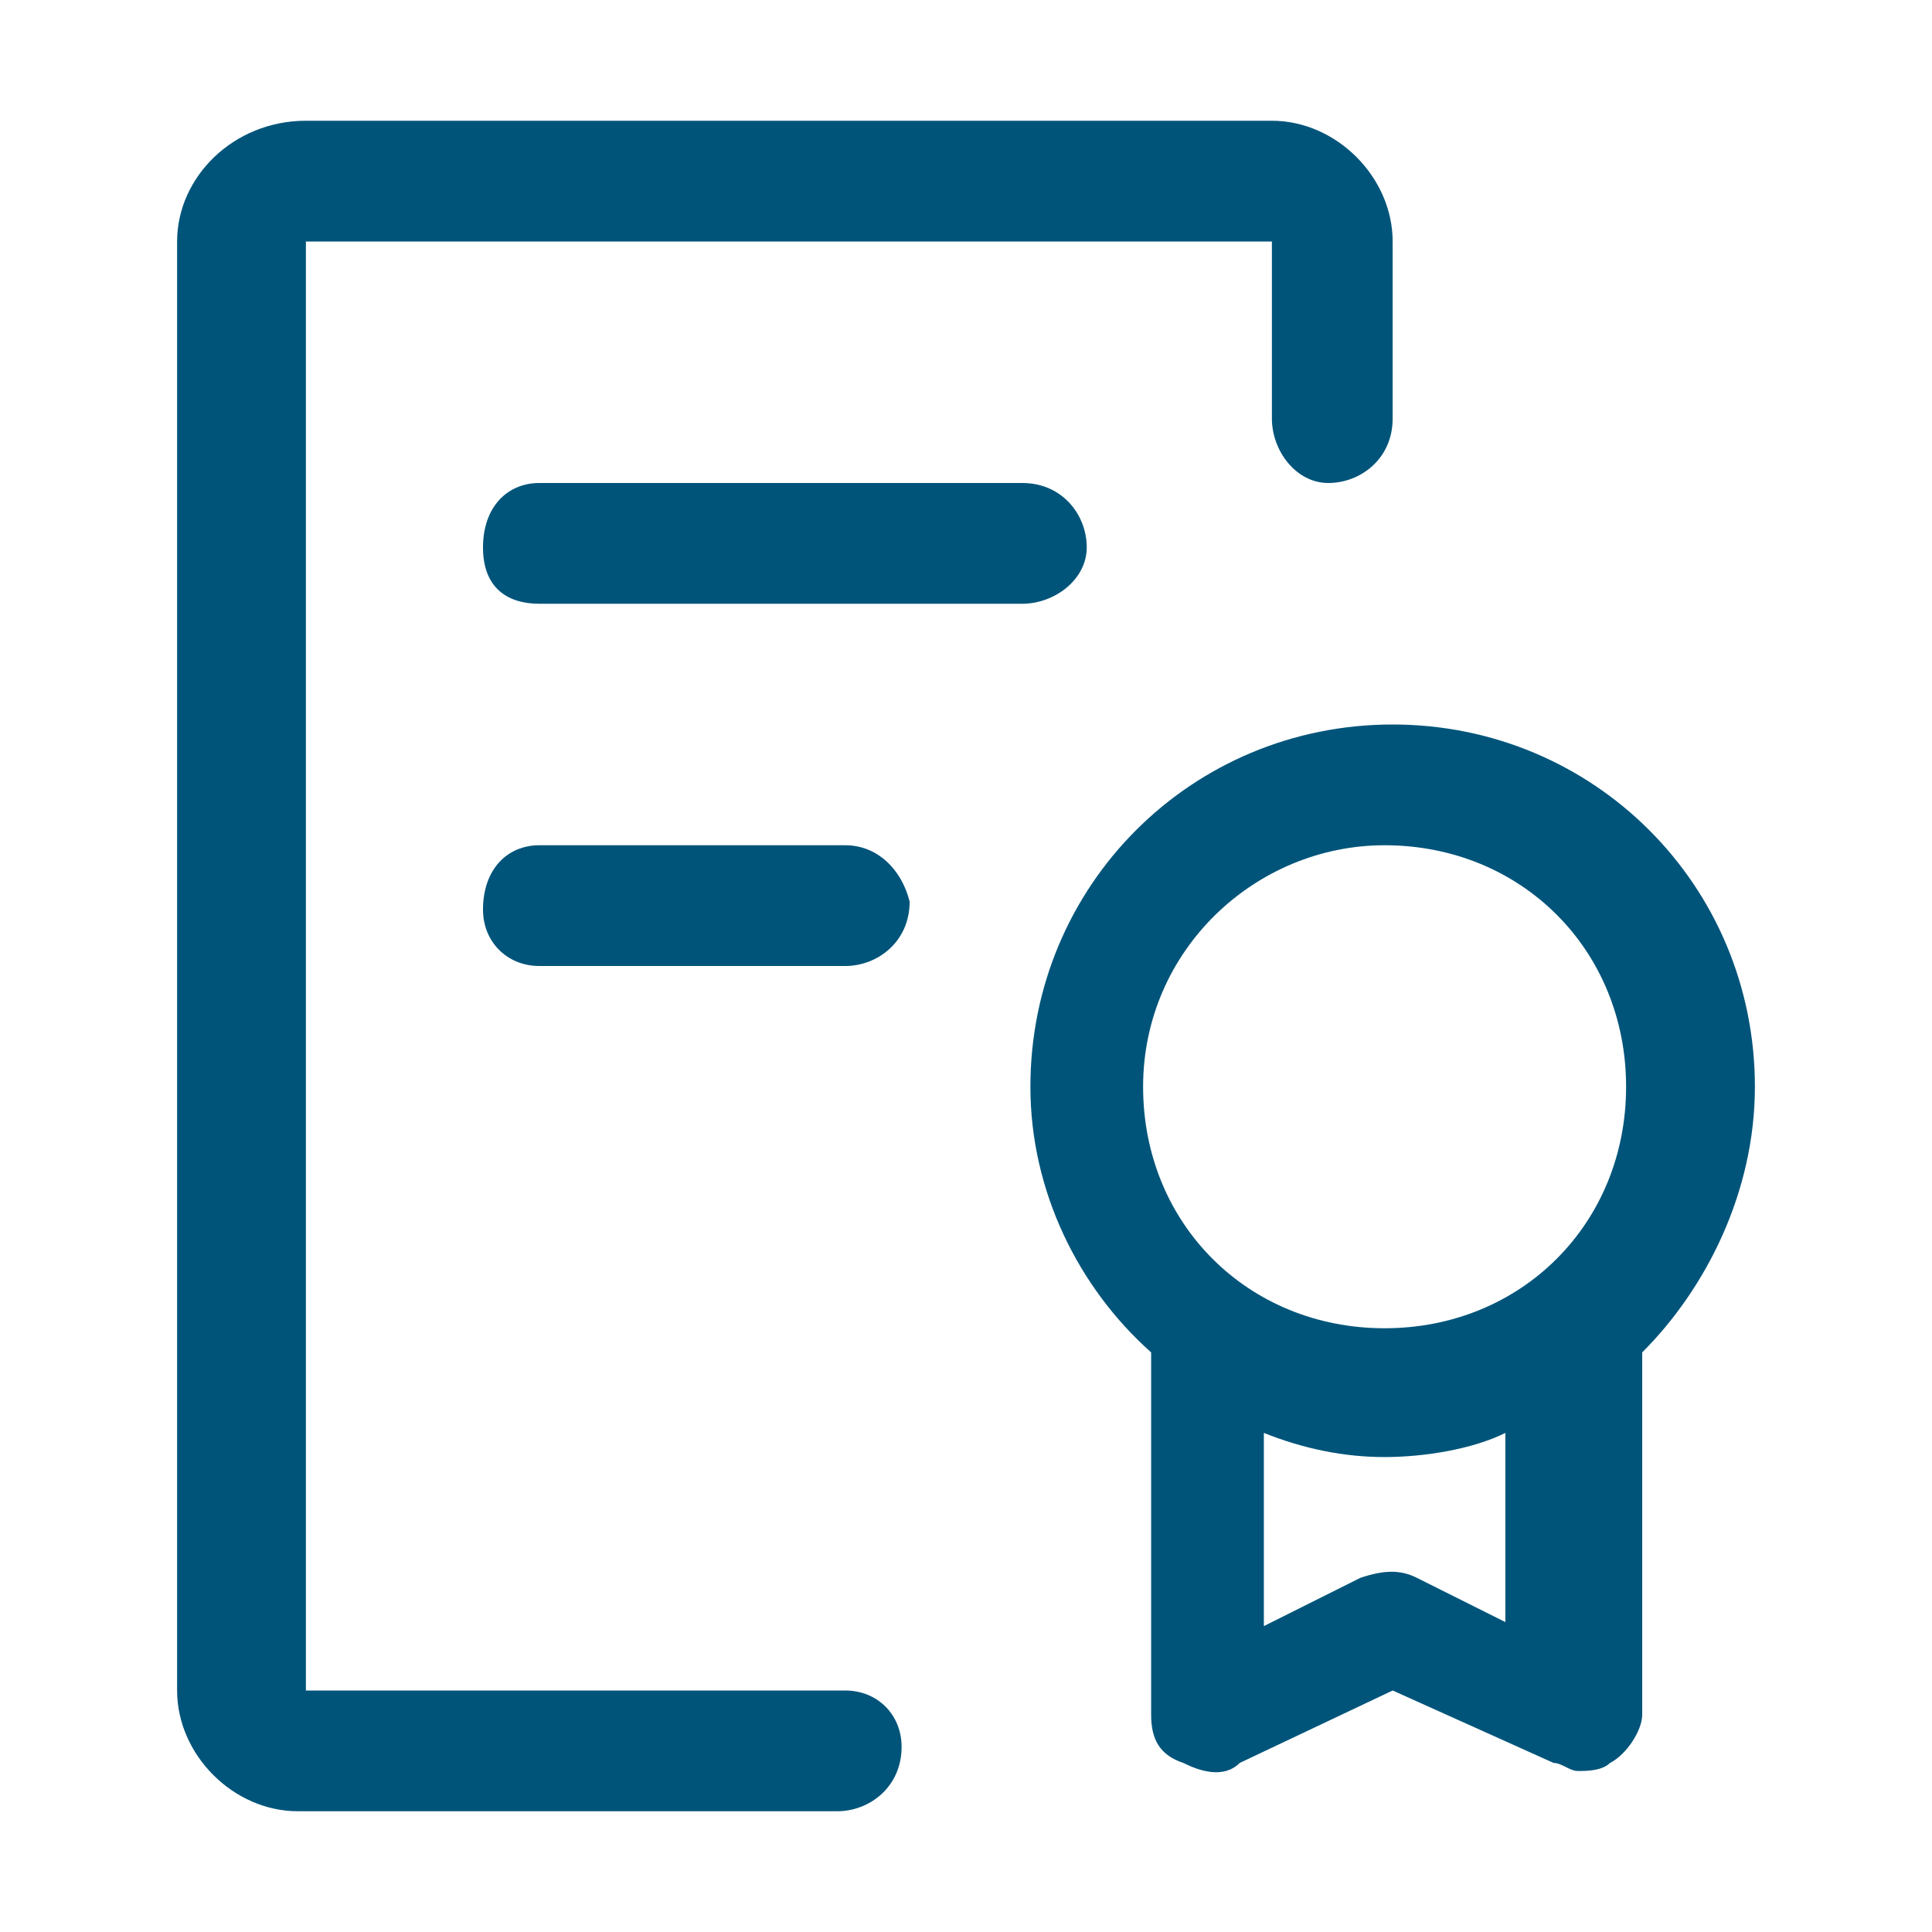
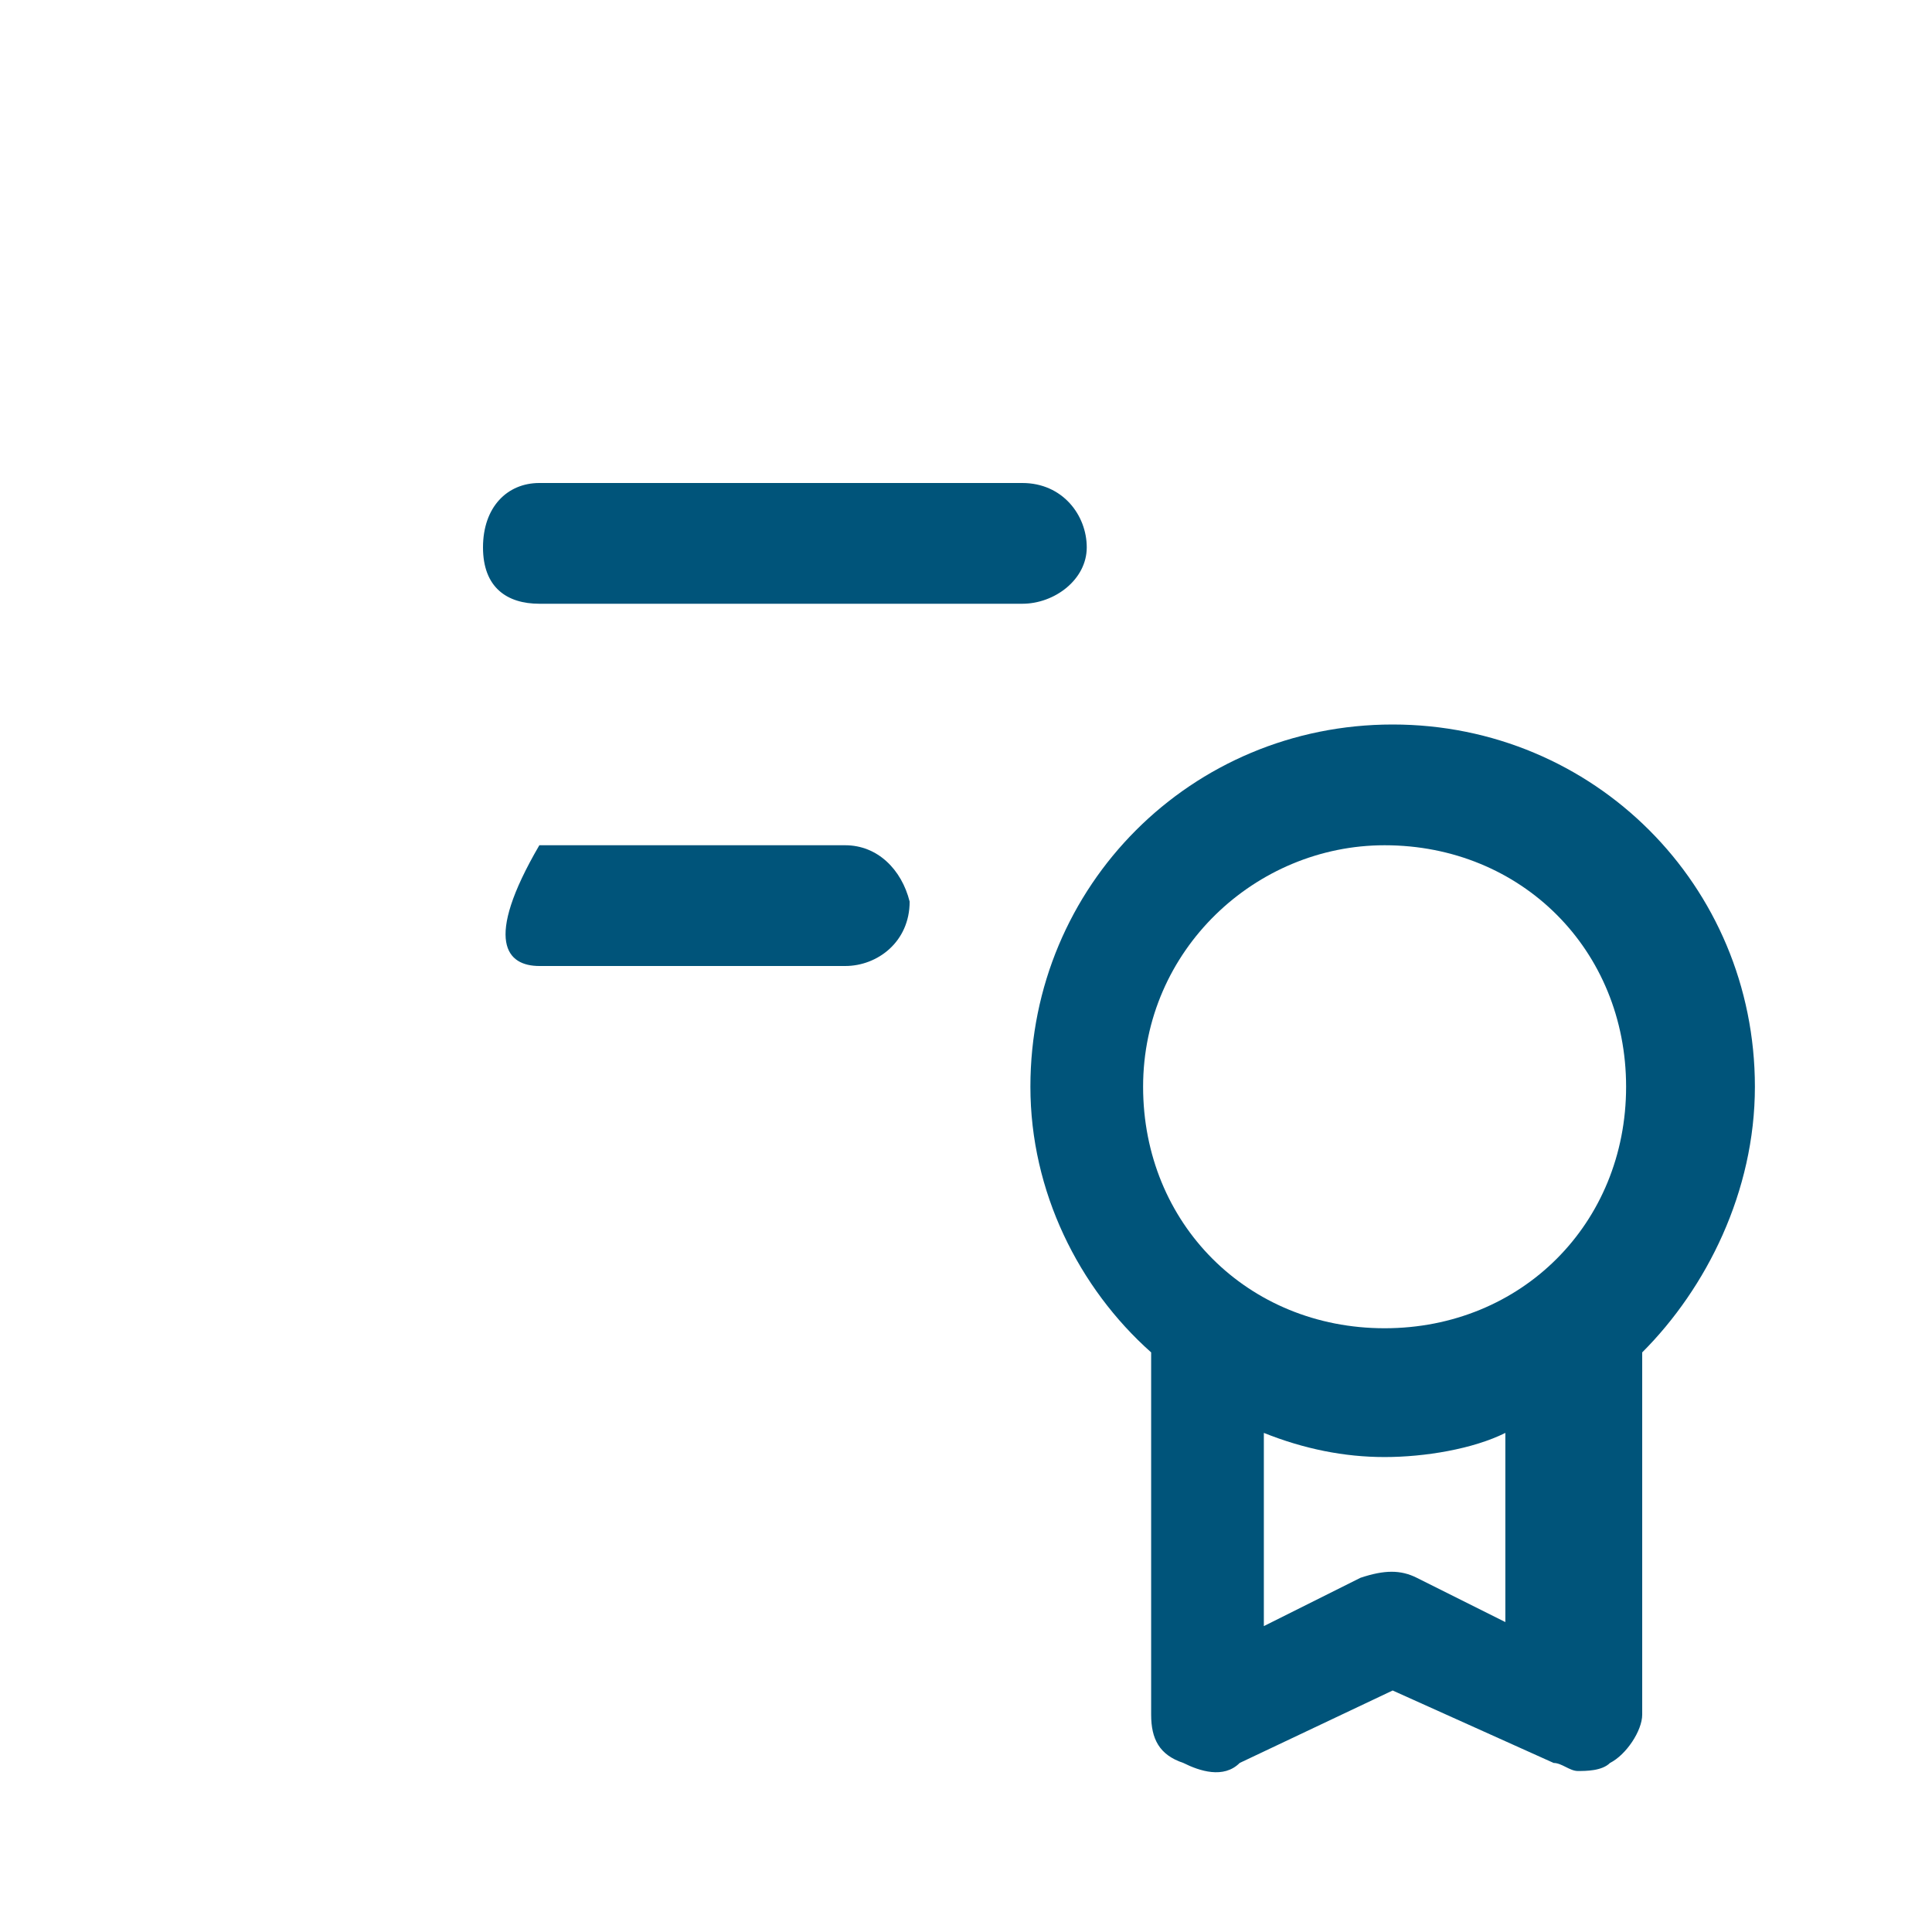
<svg xmlns="http://www.w3.org/2000/svg" id="Livello_1" x="0px" y="0px" viewBox="0 0 24 24" style="enable-background:new 0 0 24 24;" xml:space="preserve">
  <style type="text/css">	.st0{fill:#00547A;}</style>
  <g>
    <path class="st0" d="M6.7,6C6.3,6,6,6.3,6,6.8s0.3,0.7,0.7,0.7h6c0.4,0,0.8-0.3,0.8-0.7S13.2,6,12.7,6H6.7z" />
-     <path class="st0" d="M10.5,10.5H6.7c-0.4,0-0.7,0.3-0.7,0.8C6,11.7,6.3,12,6.7,12h3.8c0.4,0,0.8-0.3,0.8-0.8  C11.2,10.8,10.9,10.5,10.5,10.5z" />
-     <path class="st0" d="M10.5,21l-6.7,0V3h12v2.2c0,0.4,0.3,0.8,0.7,0.8c0.4,0,0.8-0.3,0.8-0.8V3c0-0.8-0.7-1.5-1.5-1.5h-12  C2.9,1.5,2.2,2.2,2.2,3v18c0,0.8,0.7,1.5,1.5,1.5l6.7,0c0.4,0,0.8-0.3,0.8-0.8C11.2,21.3,10.9,21,10.5,21z" />
+     <path class="st0" d="M10.5,10.5H6.7C6,11.7,6.3,12,6.7,12h3.8c0.4,0,0.8-0.3,0.8-0.8  C11.2,10.8,10.9,10.5,10.5,10.5z" />
    <path class="st0" d="M21.8,13.5c0-2.5-2-4.5-4.5-4.5s-4.5,2-4.5,4.5c0,1.3,0.6,2.5,1.5,3.3v4.5c0,0.3,0.1,0.5,0.4,0.6  c0.2,0.1,0.5,0.2,0.7,0l1.9-0.9l2,0.9c0.1,0,0.2,0.1,0.3,0.1c0.1,0,0.3,0,0.4-0.1c0.2-0.1,0.4-0.4,0.4-0.6v-4.5  C21.2,16,21.8,14.8,21.8,13.5z M17.2,10.5c1.7,0,3,1.3,3,3s-1.3,3-3,3s-3-1.3-3-3S15.6,10.5,17.2,10.5z M18.8,20.2l-1.2-0.6  c-0.2-0.1-0.4-0.1-0.7,0l-1.2,0.6v-2.4c0.5,0.2,1,0.3,1.5,0.3c0.5,0,1.1-0.1,1.5-0.3V20.2z" />
  </g>
</svg>